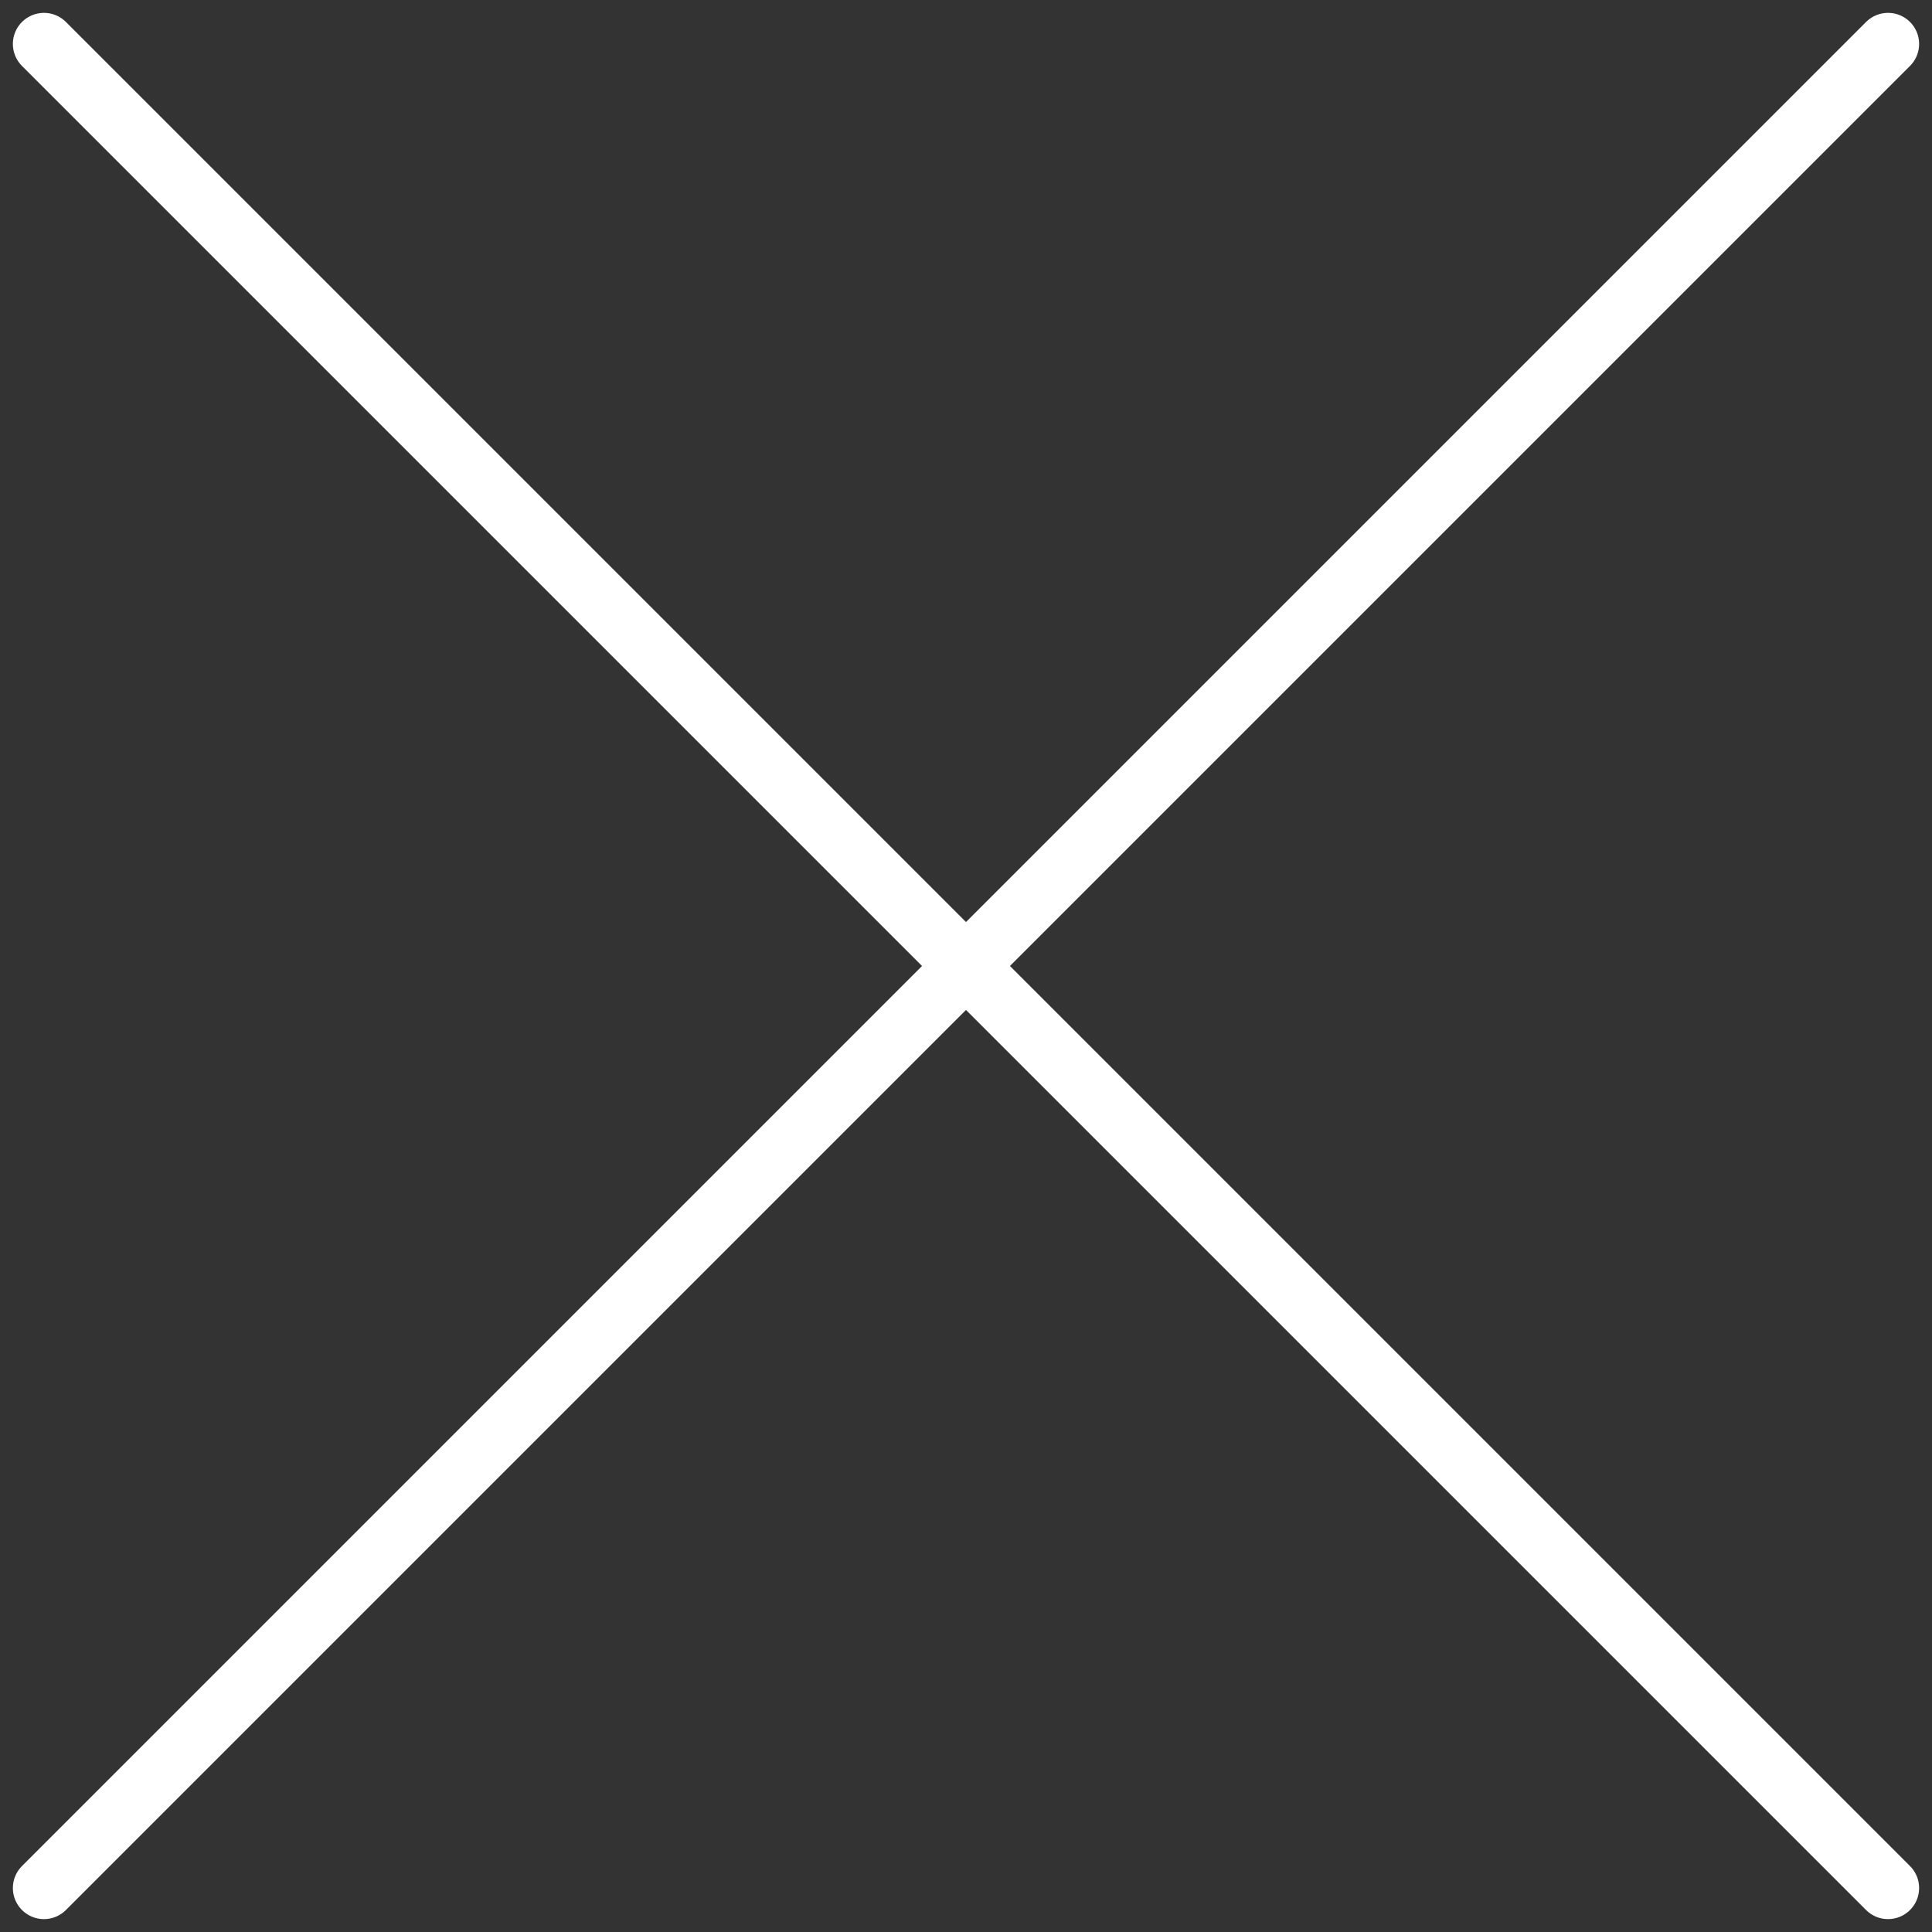
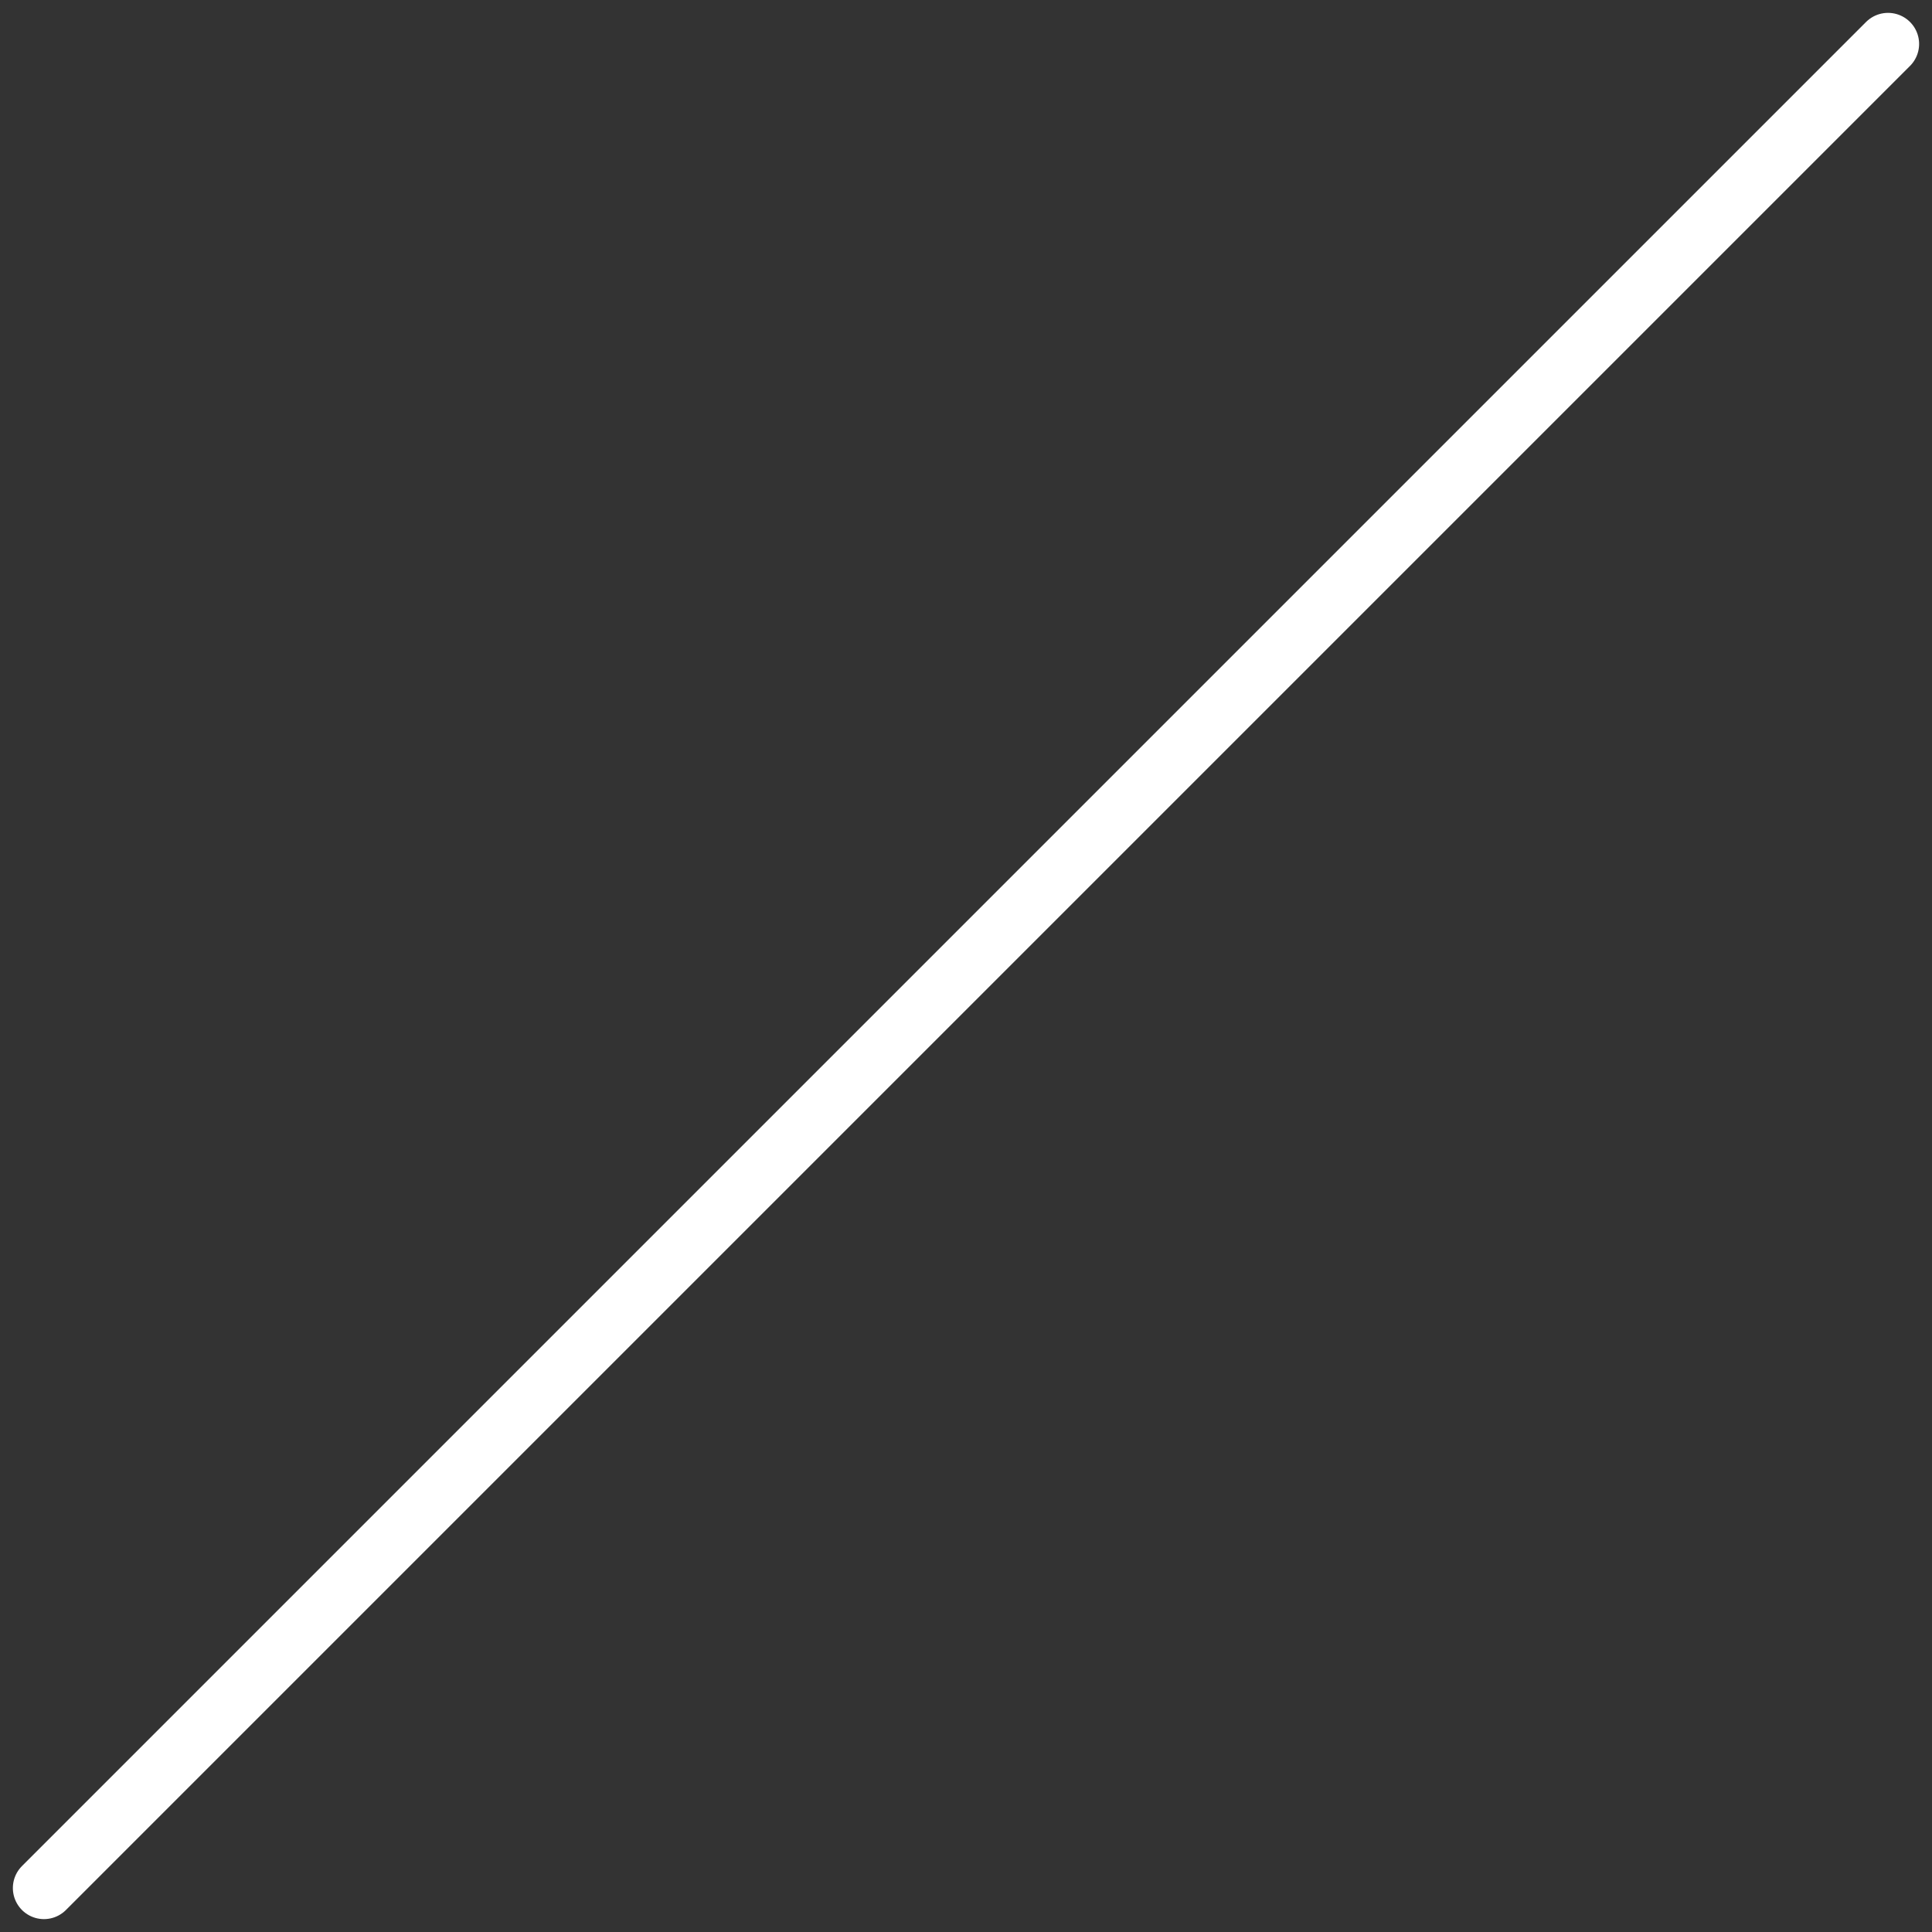
<svg xmlns="http://www.w3.org/2000/svg" width="93.243" height="93.243" viewBox="0 0 93.243 93.243">
  <rect x="0" y="0" width="93.243" height="93.243" fill="#333333" stroke="none" />
  <g id="cross" transform="translate(-587.379 -111.379)">
-     <line id="Ligne_205" data-name="Ligne 205" x2="89" y2="89" transform="translate(589.5 113.5)" fill="none" stroke="#fff" stroke-linecap="round" stroke-width="3" />
    <line id="Ligne_206" data-name="Ligne 206" x2="89" y2="89" transform="translate(589.5 202.5) rotate(-90)" fill="none" stroke="#fff" stroke-linecap="round" stroke-width="3" />
  </g>
</svg>